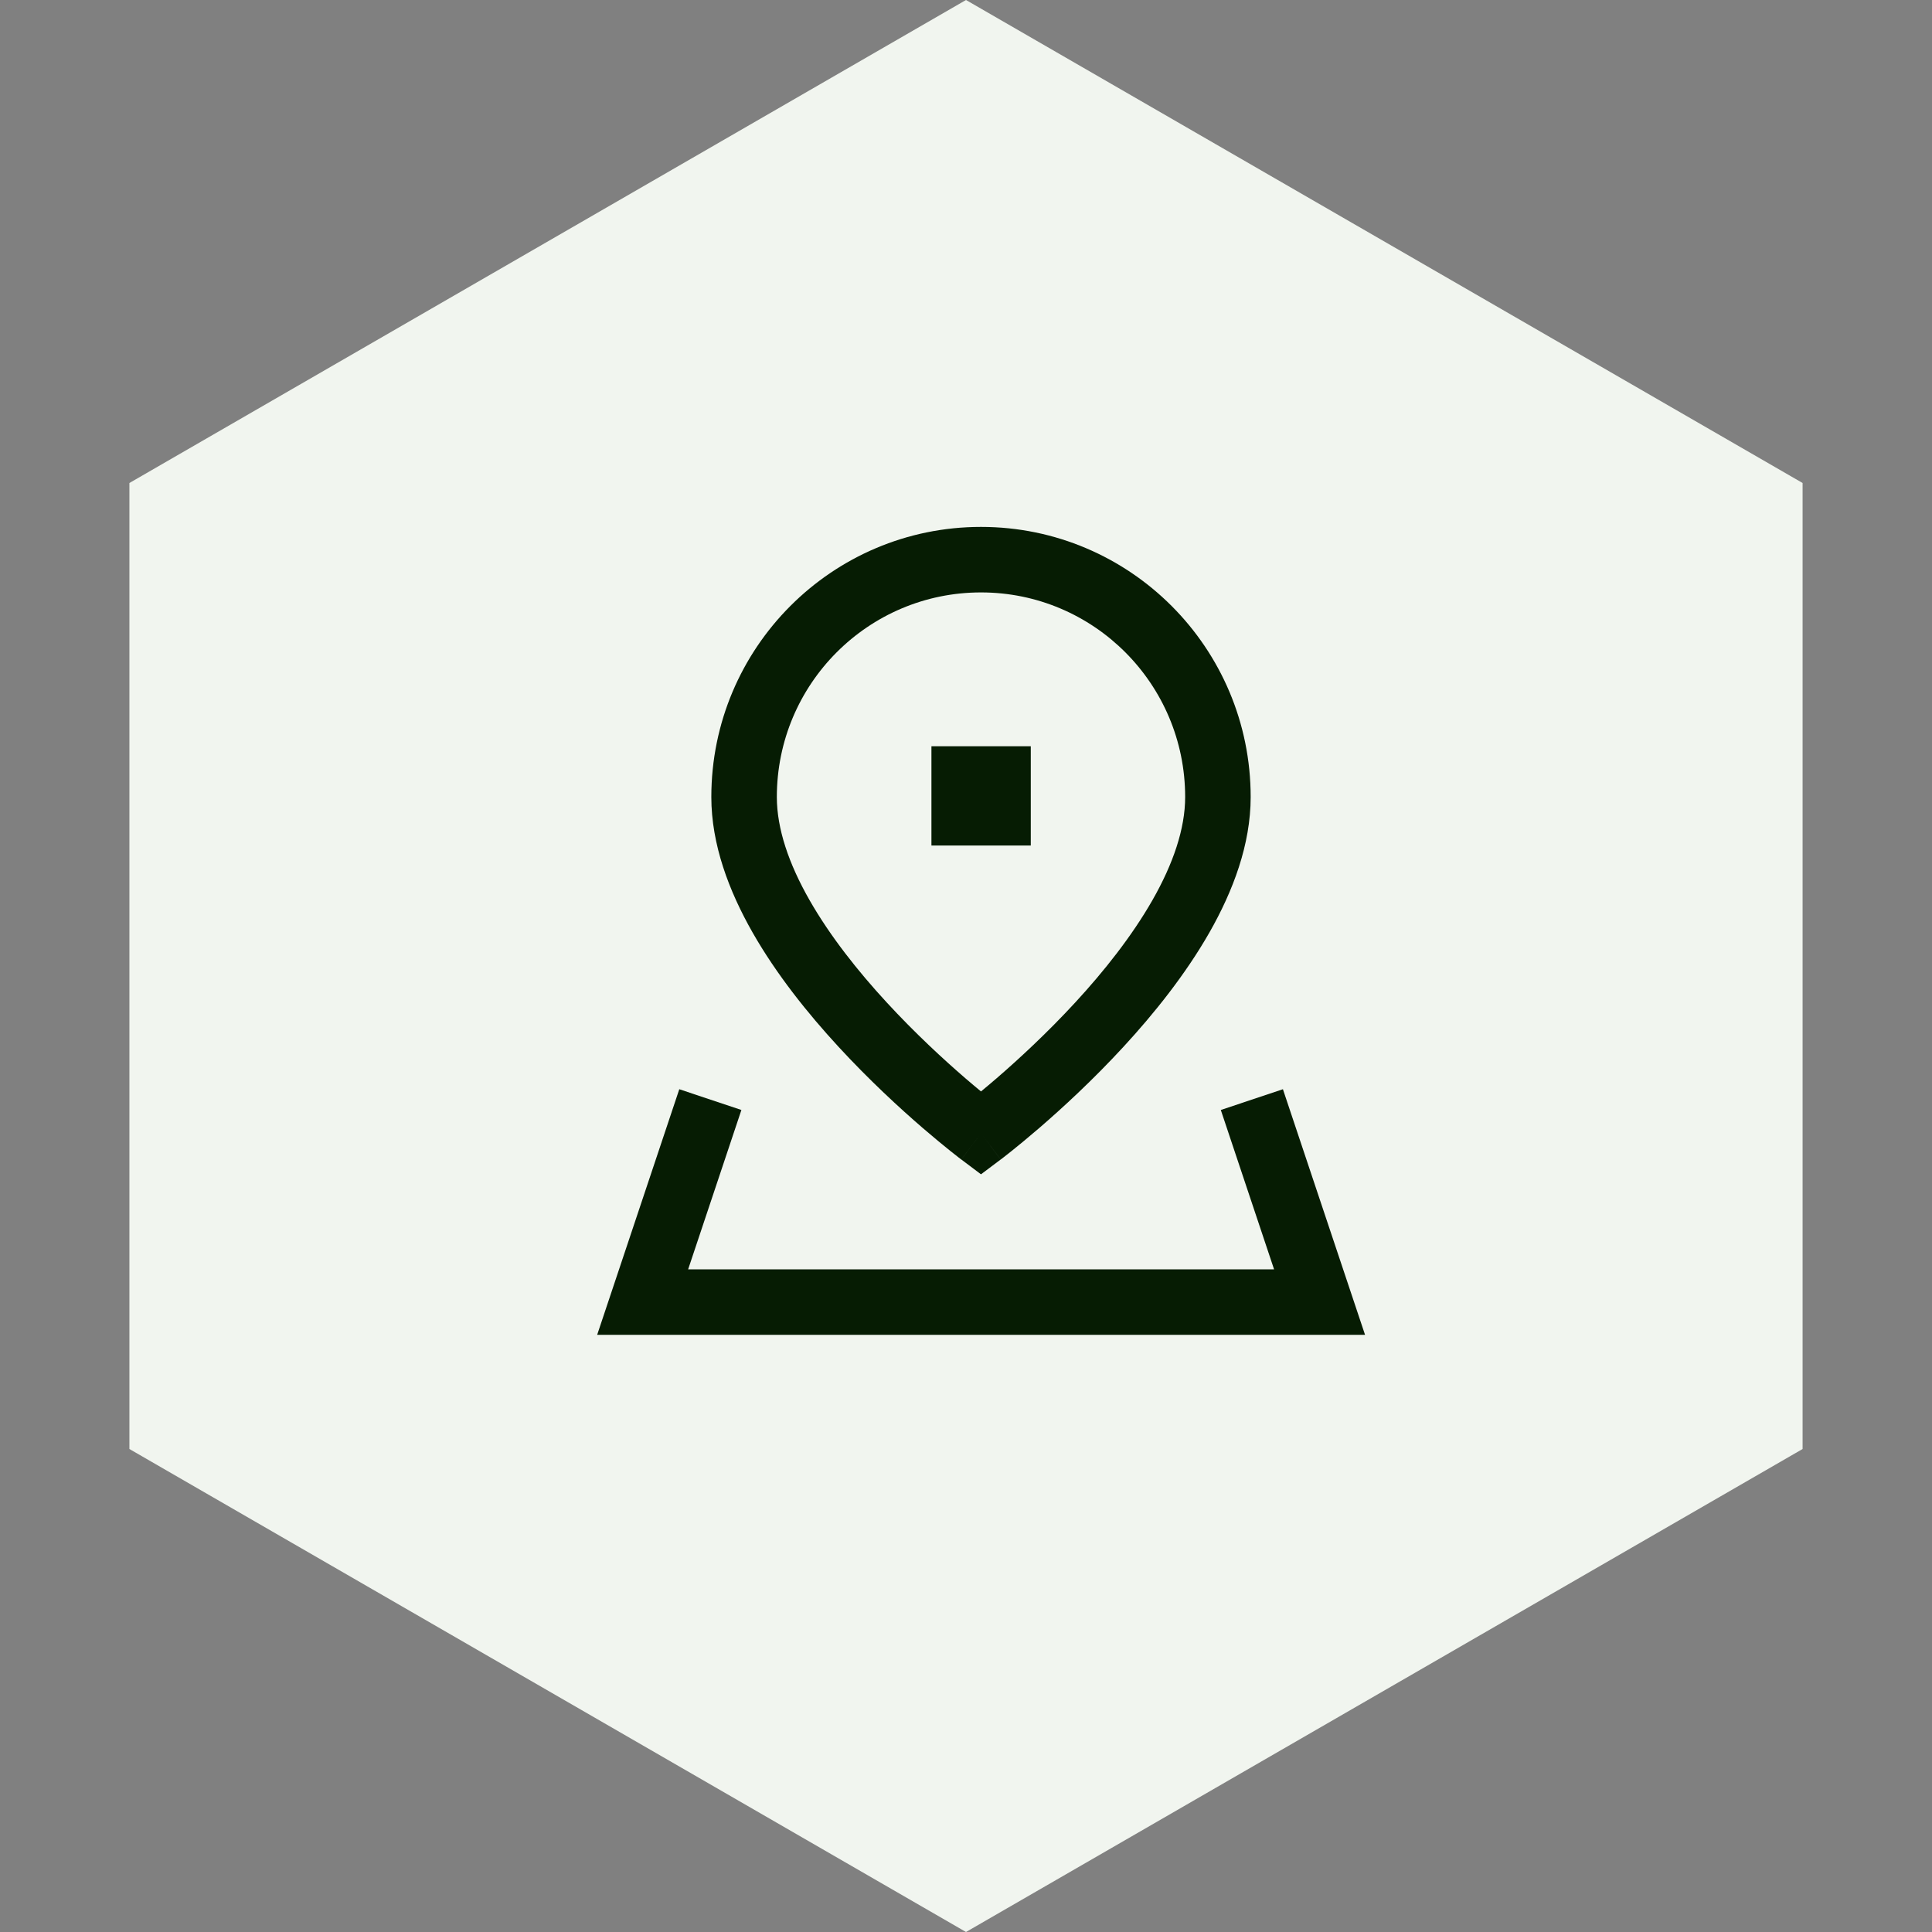
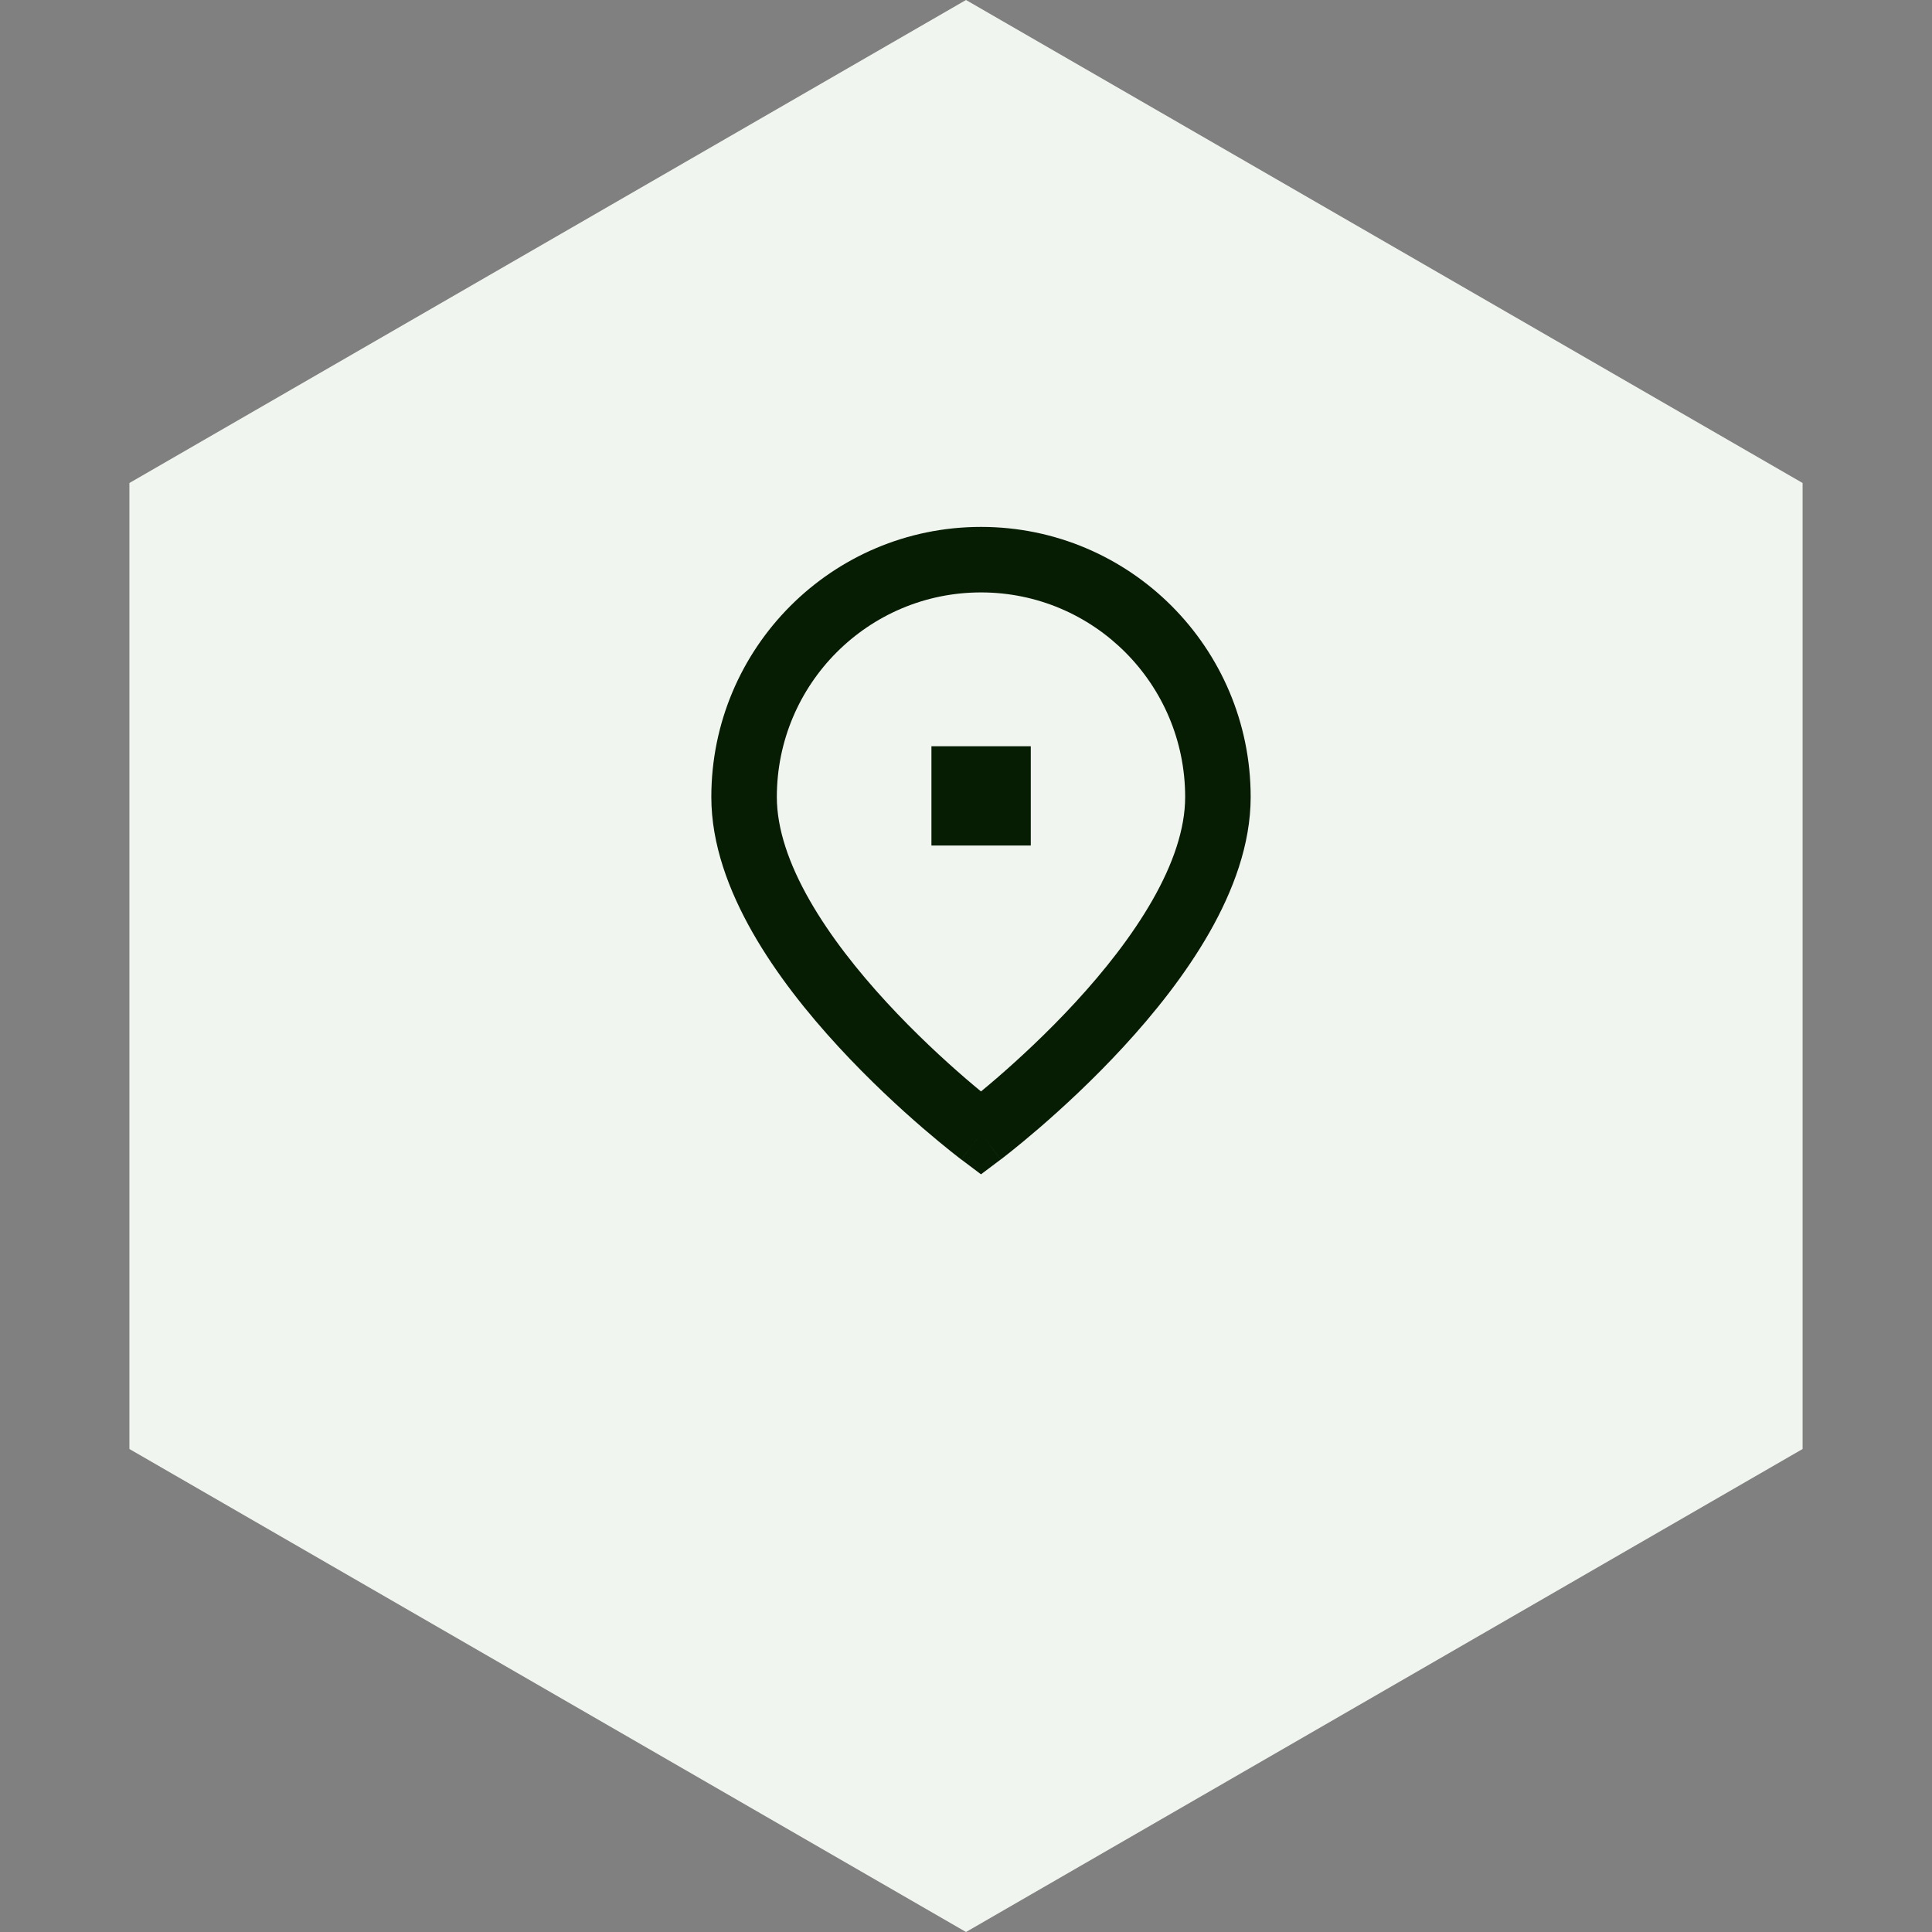
<svg xmlns="http://www.w3.org/2000/svg" width="55" height="55" viewBox="0 0 55 55" fill="none">
  <rect x="0" y="0" width="55" height="55" fill="#808080" stroke="none" />
  <path d="M27.5 0L51.316 13.75V41.25L27.5 55L3.684 41.25V13.75L27.5 0Z" fill="#F1F5EF" />
-   <path fill-rule="evenodd" clip-rule="evenodd" d="M19.59 36.135L21.106 31.599L19.338 31.008L17 38H38.86L36.522 31.008L34.754 31.599L36.27 36.135H19.59Z" fill="#061C03" />
  <path fill-rule="evenodd" clip-rule="evenodd" d="M26.516 21.244H29.344V24.07H26.516V21.244Z" fill="#061C03" />
  <path fill-rule="evenodd" clip-rule="evenodd" d="M20.25 22.69C20.25 18.445 23.685 15 27.927 15C32.169 15 35.604 18.445 35.604 22.69C35.604 24.041 35.102 25.366 34.428 26.549C33.748 27.74 32.856 28.853 31.985 29.798C31.111 30.747 30.241 31.546 29.59 32.108C29.264 32.389 28.991 32.612 28.799 32.766C28.703 32.843 28.626 32.902 28.573 32.944C28.547 32.964 28.526 32.98 28.512 32.991L28.495 33.004L28.49 33.008L28.488 33.009L28.488 33.009C28.487 33.009 28.487 33.009 27.927 32.264C27.367 33.009 27.367 33.009 27.366 33.009L27.366 33.009L27.364 33.008L27.359 33.004L27.342 32.991C27.328 32.98 27.307 32.964 27.281 32.944C27.228 32.902 27.151 32.843 27.055 32.766C26.863 32.612 26.59 32.389 26.264 32.108C25.613 31.546 24.743 30.747 23.869 29.798C22.998 28.853 22.105 27.74 21.426 26.549C20.752 25.366 20.25 24.041 20.25 22.69ZM27.927 32.264L27.367 33.009L27.927 33.43L28.487 33.009L27.927 32.264ZM27.927 31.071C28.058 30.963 28.207 30.838 28.372 30.696C28.985 30.166 29.801 29.417 30.613 28.535C31.429 27.65 32.222 26.651 32.808 25.625C33.398 24.591 33.739 23.592 33.739 22.69C33.739 19.471 31.135 16.865 27.927 16.865C24.719 16.865 22.115 19.471 22.115 22.69C22.115 23.592 22.456 24.591 23.046 25.625C23.632 26.651 24.425 27.65 25.241 28.535C26.053 29.417 26.868 30.166 27.482 30.696C27.647 30.838 27.796 30.963 27.927 31.071Z" fill="#061C03" />
</svg>